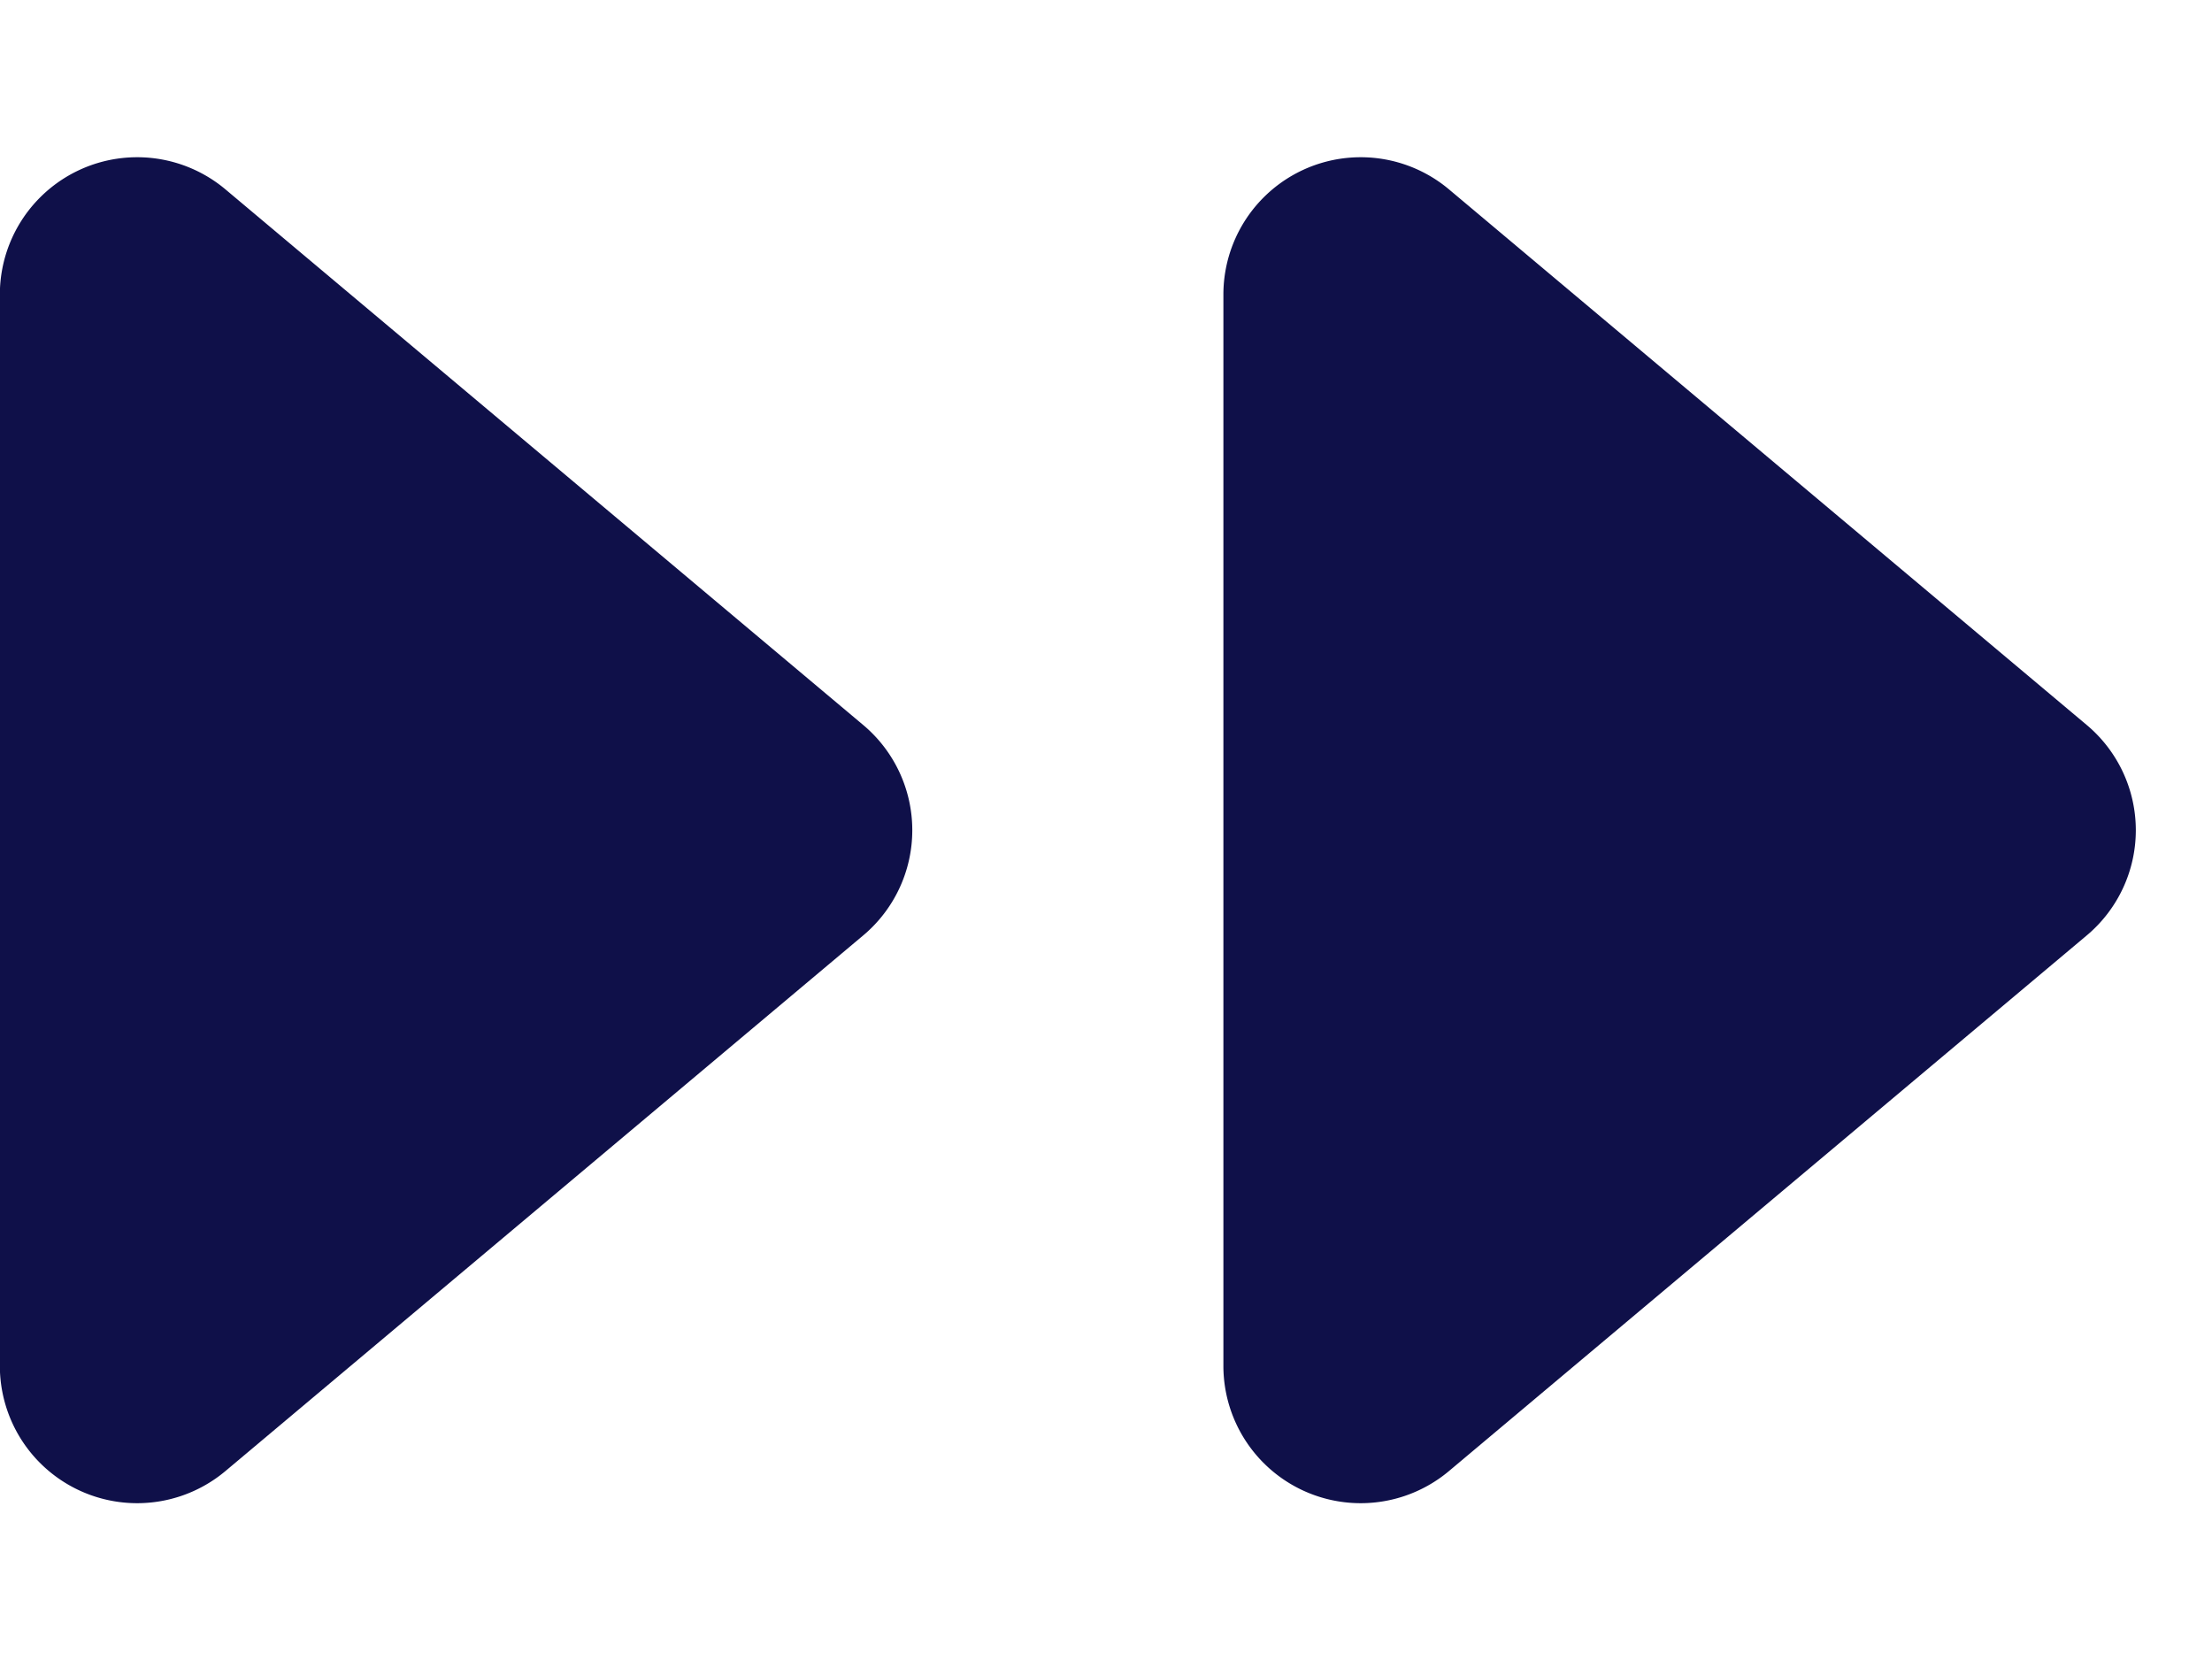
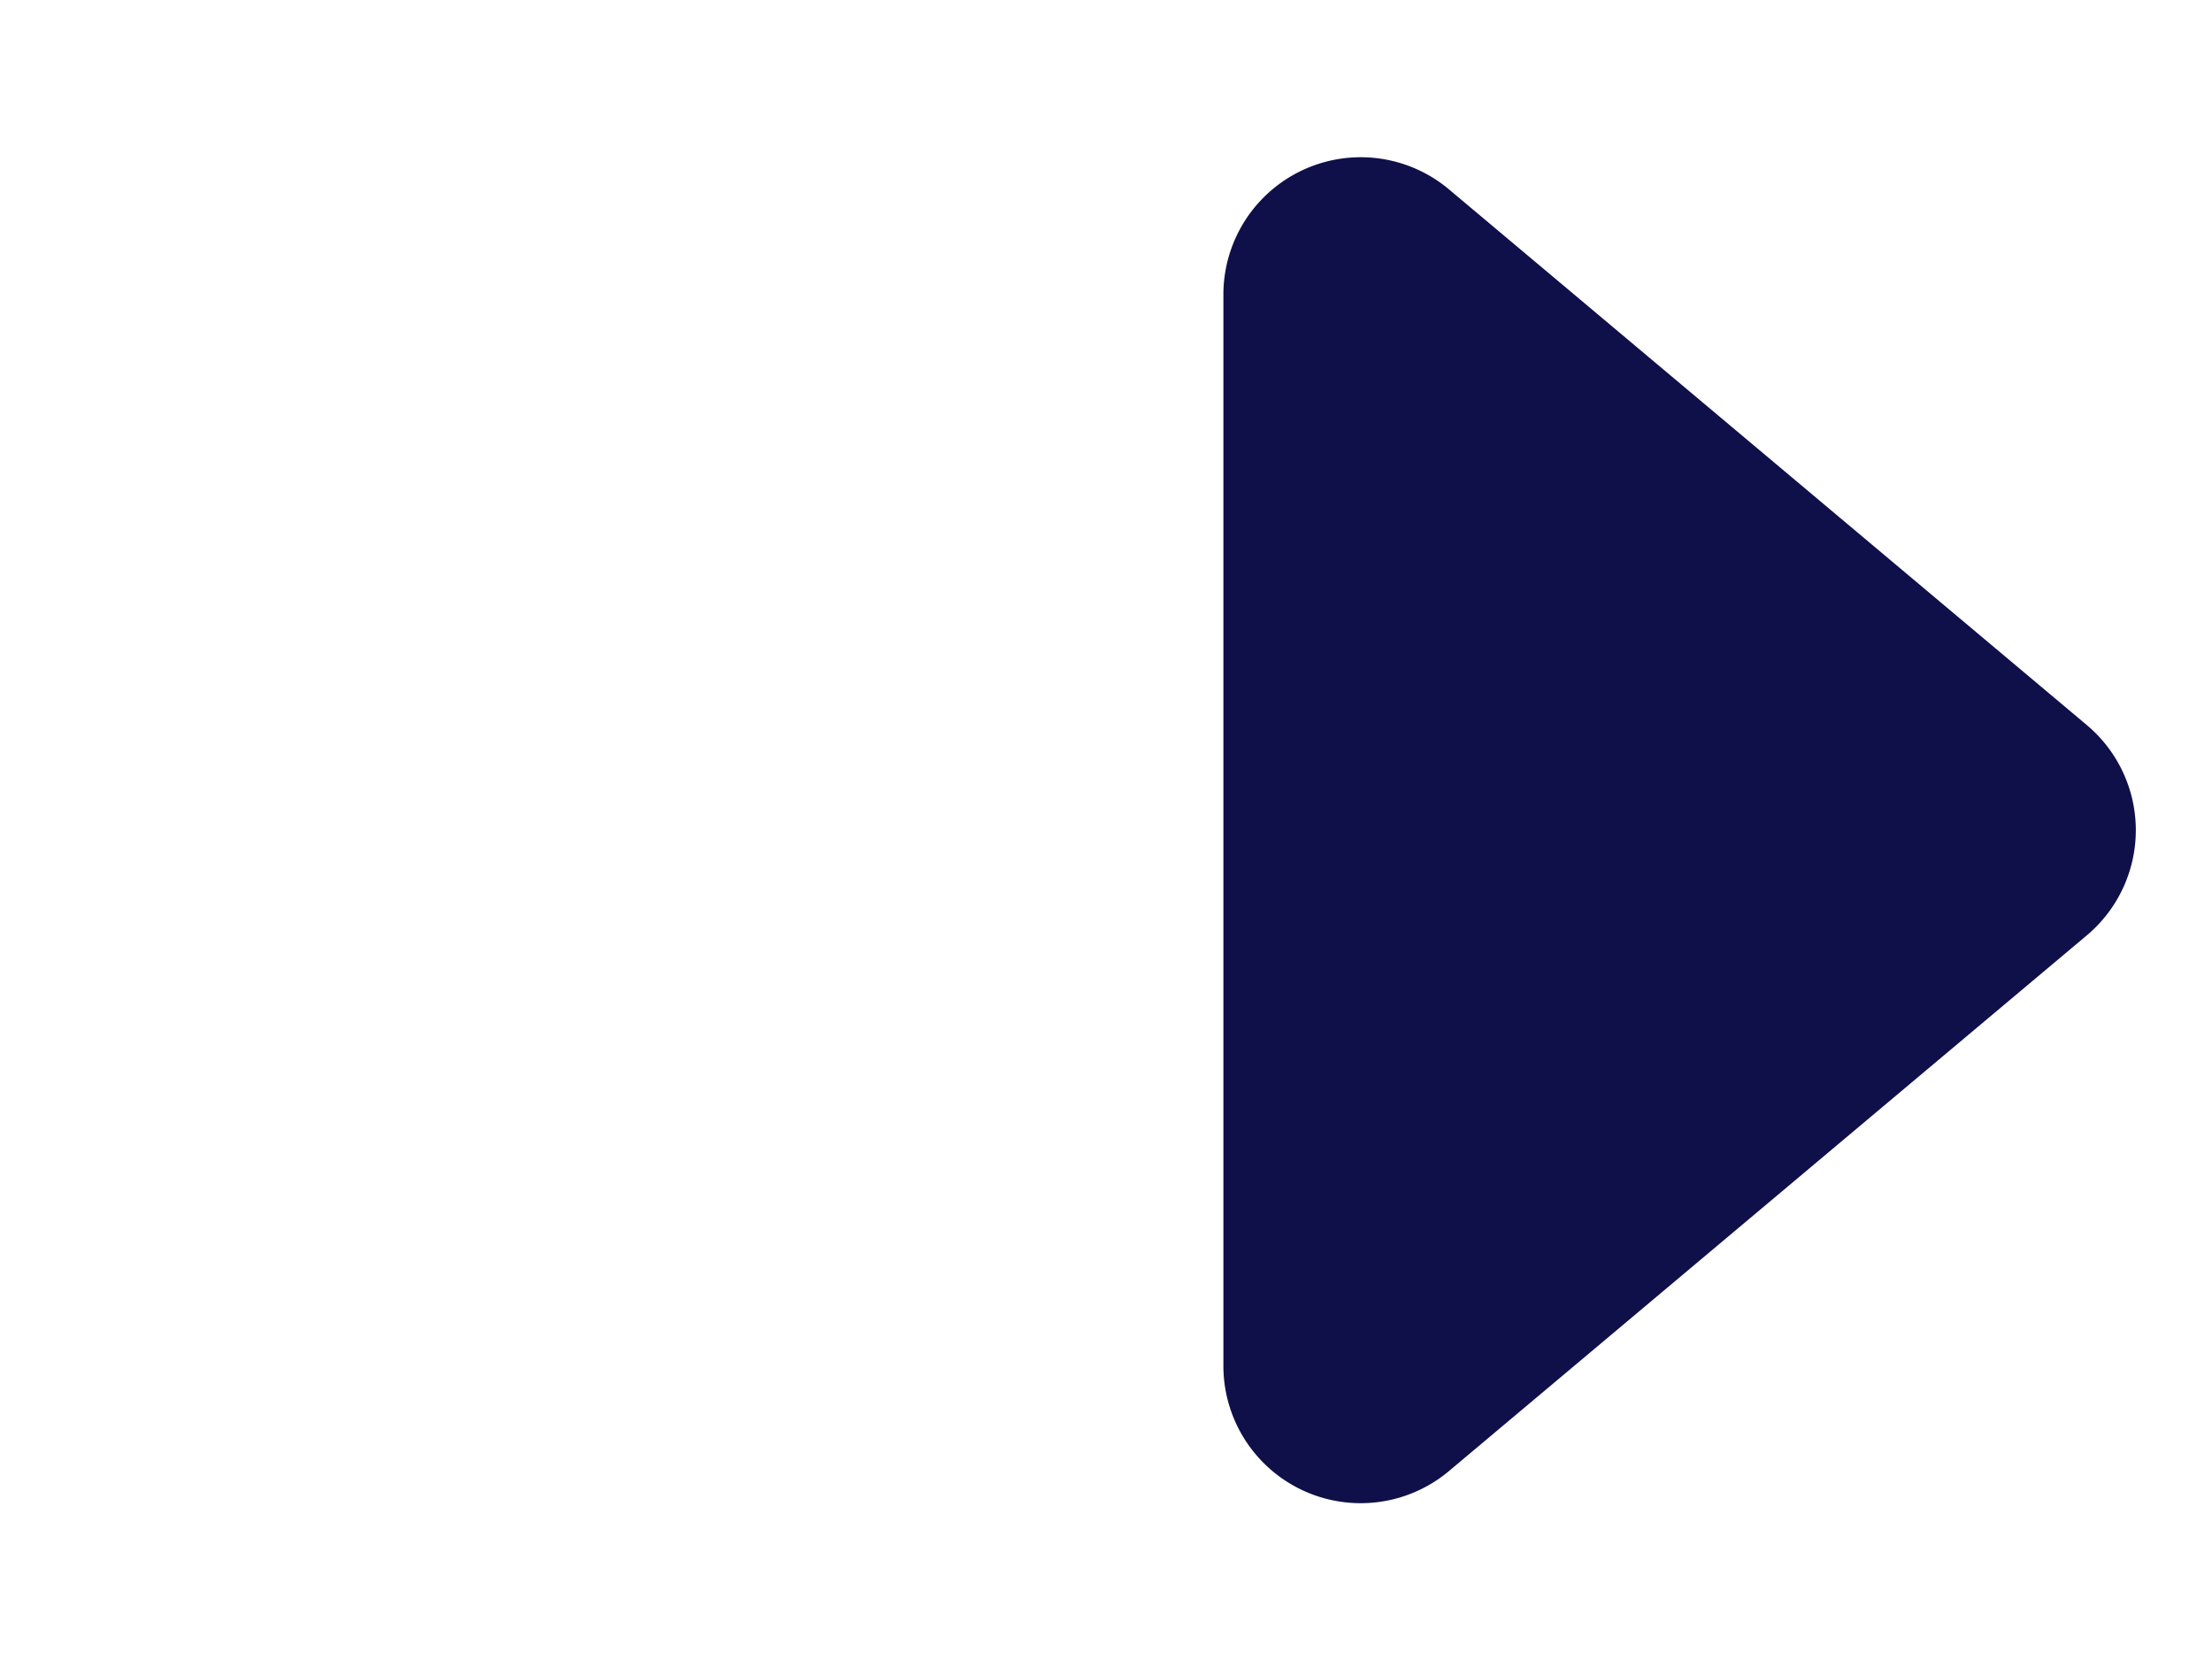
<svg xmlns="http://www.w3.org/2000/svg" width="16.11" height="12.091" viewBox="0 0 16.11 12.091">
  <g id="arrows" transform="translate(-122.89 -328.453)">
    <path id="Polygon_8" data-name="Polygon 8" d="M5.28.912a1,1,0,0,1,1.532,0l3.9,4.644A1,1,0,0,1,9.945,7.2h-7.8A1,1,0,0,1,1.38,5.556Z" transform="translate(139 328.453) rotate(90)" fill="#0f1049" />
-     <path id="Polygon_10" data-name="Polygon 10" d="M5.28.912a1,1,0,0,1,1.532,0l3.9,4.644A1,1,0,0,1,9.945,7.2h-7.8A1,1,0,0,1,1.38,5.556Z" transform="translate(130.089 328.453) rotate(90)" fill="#0f1049" />
  </g>
</svg>